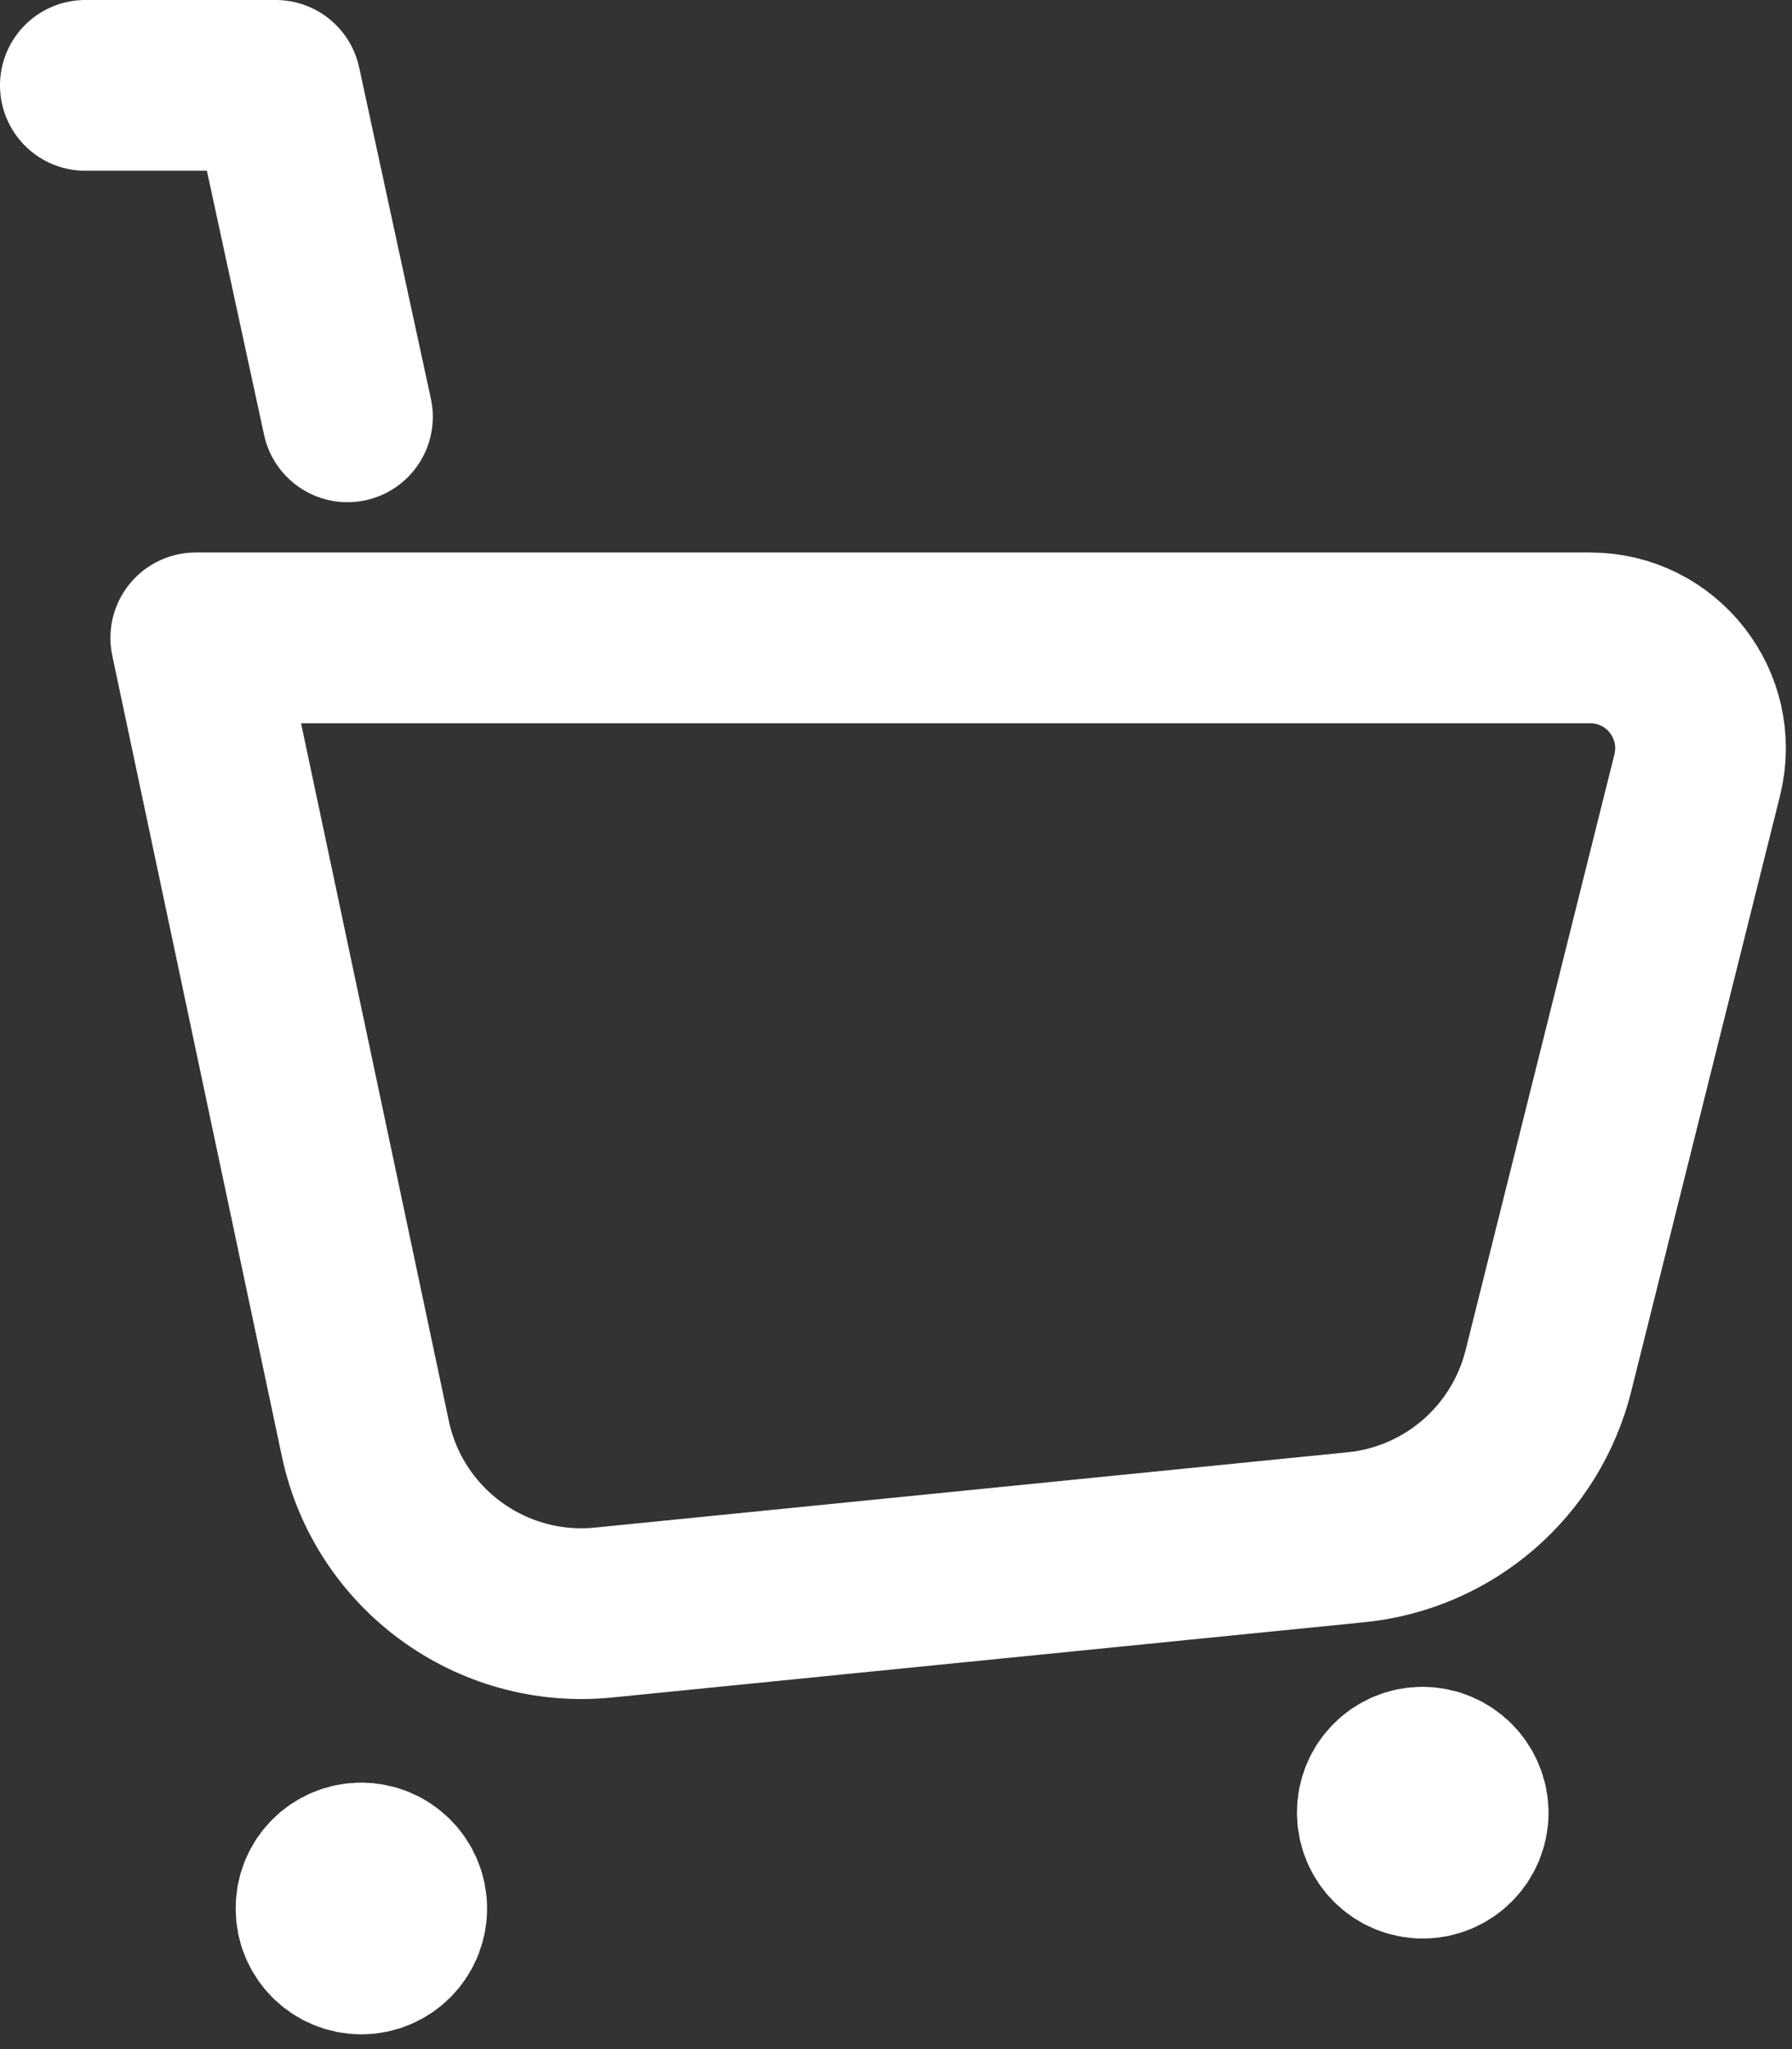
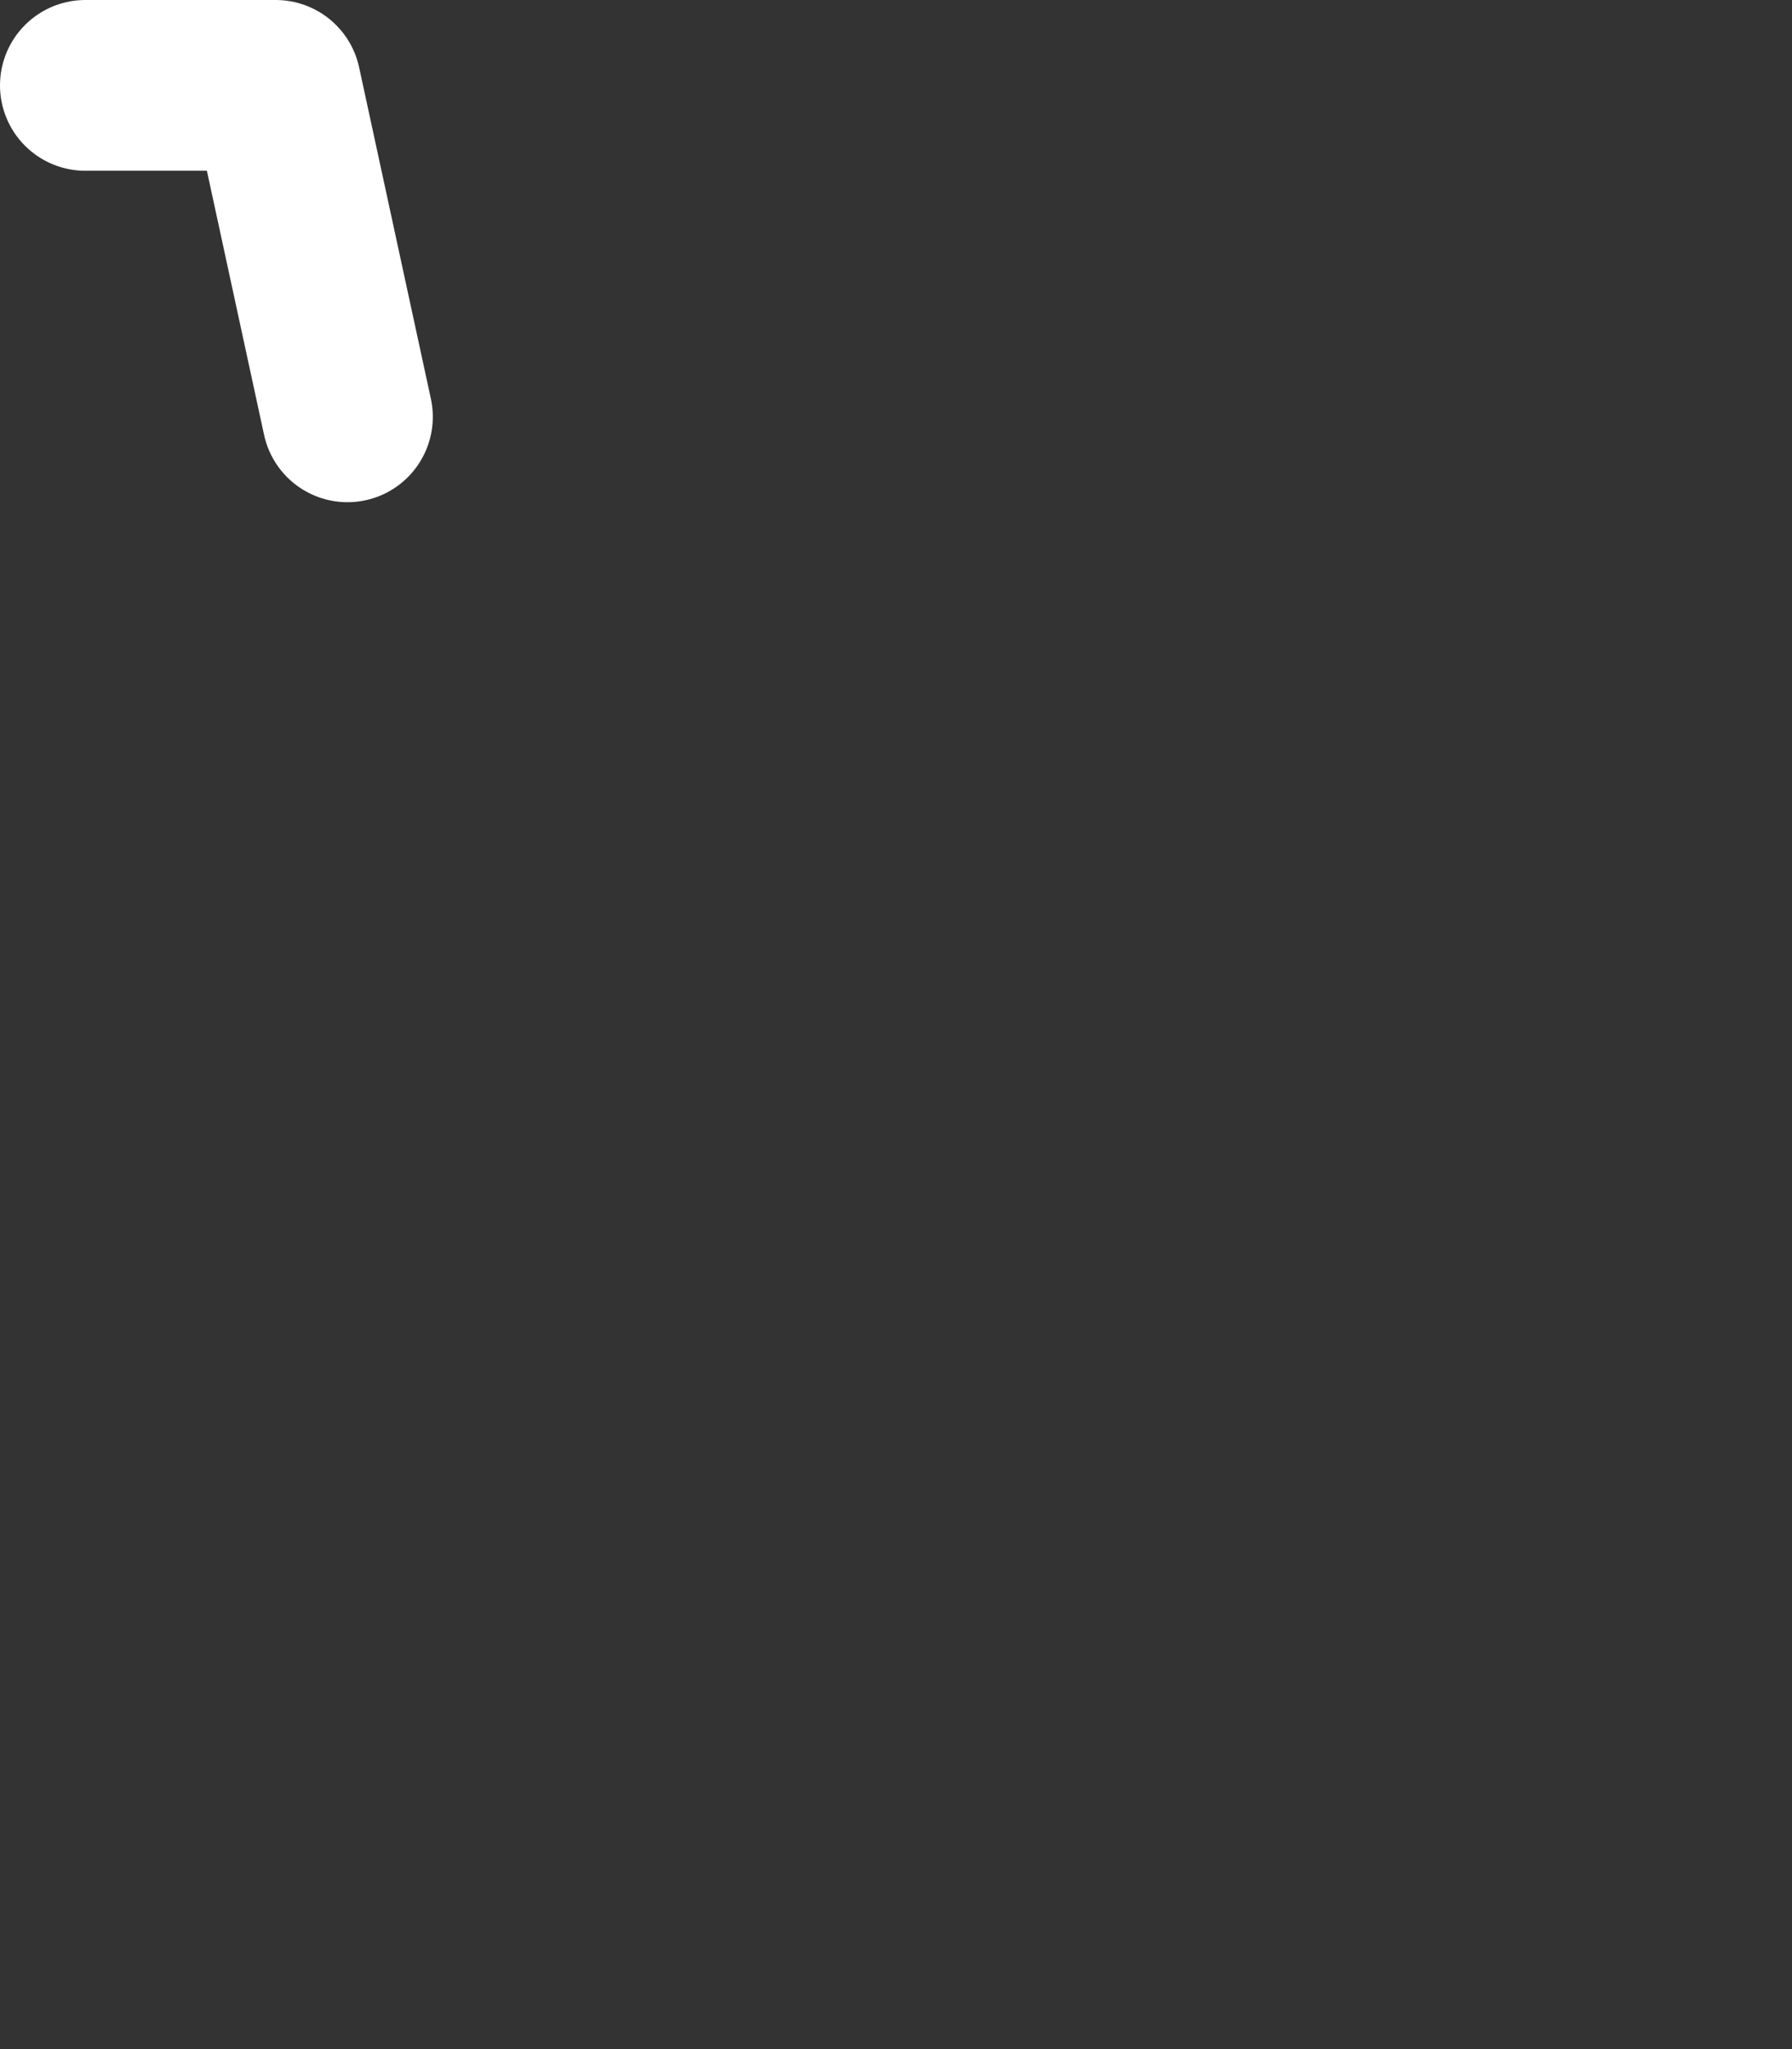
<svg xmlns="http://www.w3.org/2000/svg" width="21" height="24" viewBox="0 0 21 24" fill="none">
  <rect x="0" y="0" width="21" height="24" fill="#333333" stroke="none" />
-   <path fill-rule="evenodd" clip-rule="evenodd" d="M4.281 16.848L2.294 7.471H18.634C19.476 7.471 20.093 8.261 19.889 9.079L18.145 16.057C17.879 17.117 16.979 17.896 15.891 18.005L7.071 18.887C5.756 19.018 4.554 18.139 4.281 16.848Z" stroke="white" stroke-width="2" stroke-linecap="round" stroke-linejoin="round" />
  <path d="M4.072 4.882L3.231 1H1" stroke="white" stroke-width="2" stroke-linecap="round" stroke-linejoin="round" />
-   <path d="M16.67 20.757C16.409 20.757 16.197 20.97 16.199 21.231C16.199 21.492 16.412 21.705 16.673 21.705C16.934 21.705 17.147 21.492 17.147 21.231C17.145 20.97 16.933 20.757 16.67 20.757" stroke="white" stroke-width="2" stroke-linecap="round" stroke-linejoin="round" />
-   <path d="M4.233 21.879C3.972 21.879 3.76 22.091 3.762 22.352C3.76 22.615 3.973 22.827 4.235 22.827C4.496 22.827 4.708 22.615 4.708 22.354C4.708 22.091 4.496 21.879 4.233 21.879" stroke="white" stroke-width="2" stroke-linecap="round" stroke-linejoin="round" />
</svg>